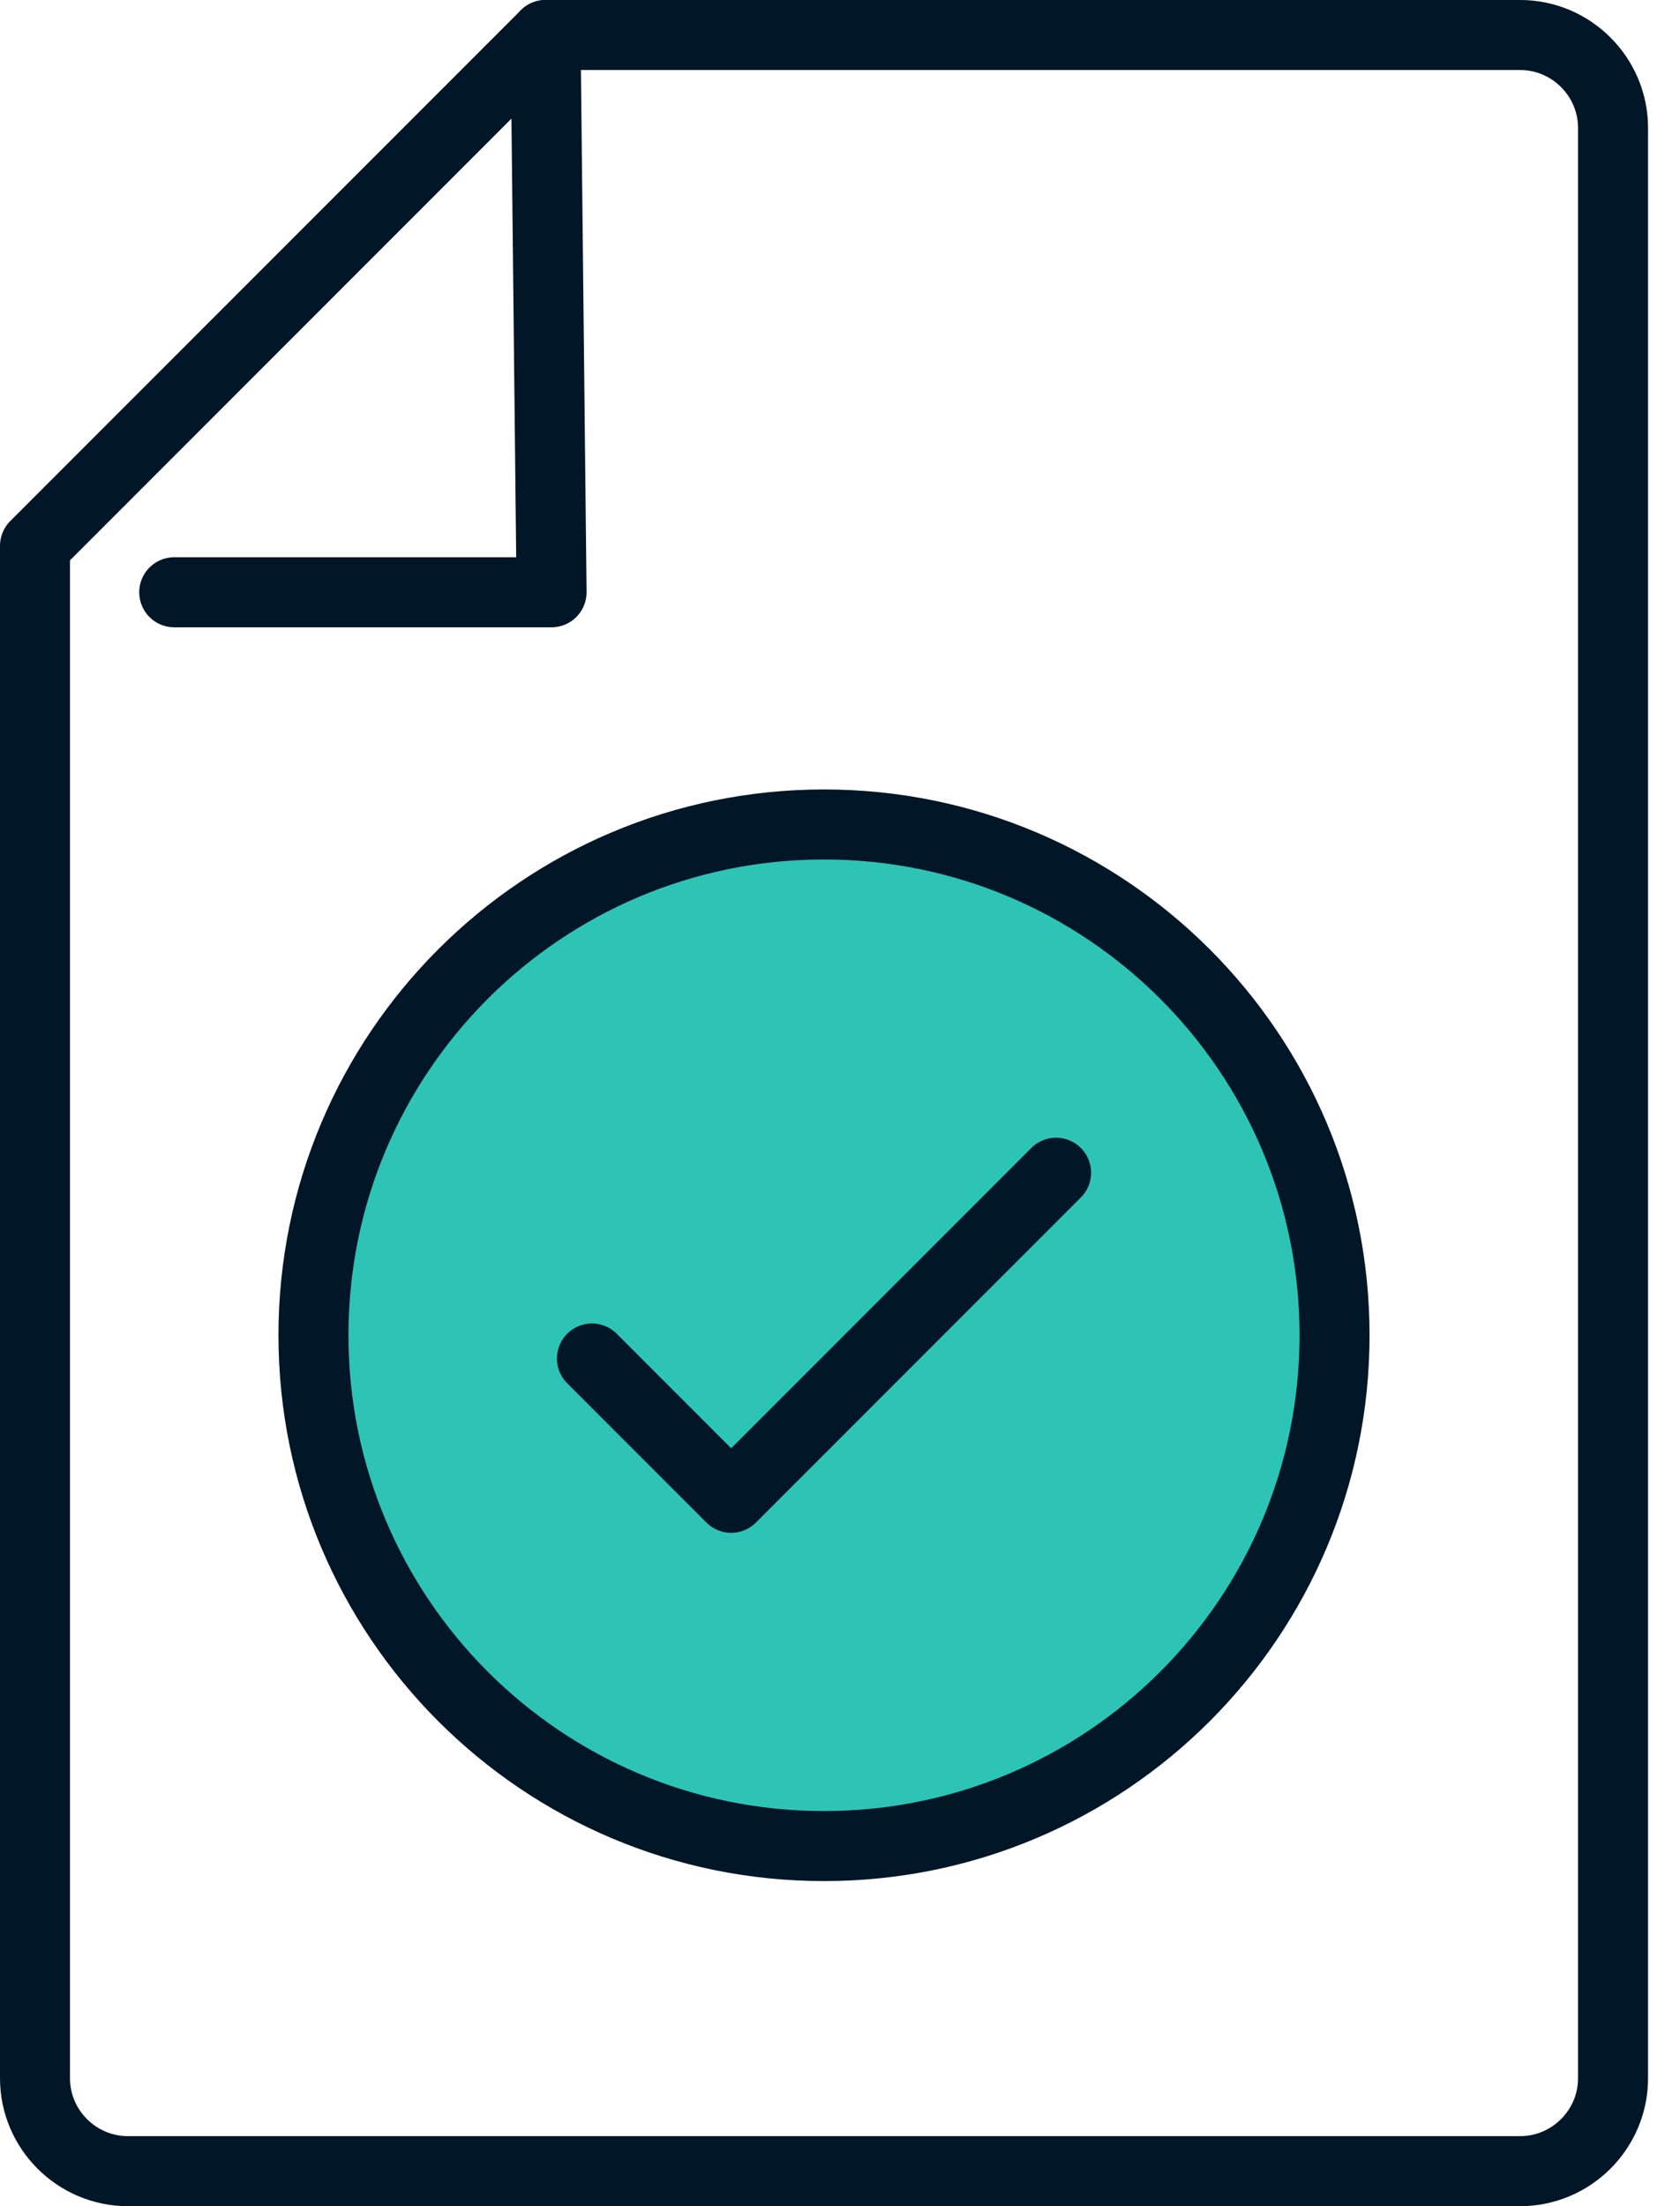
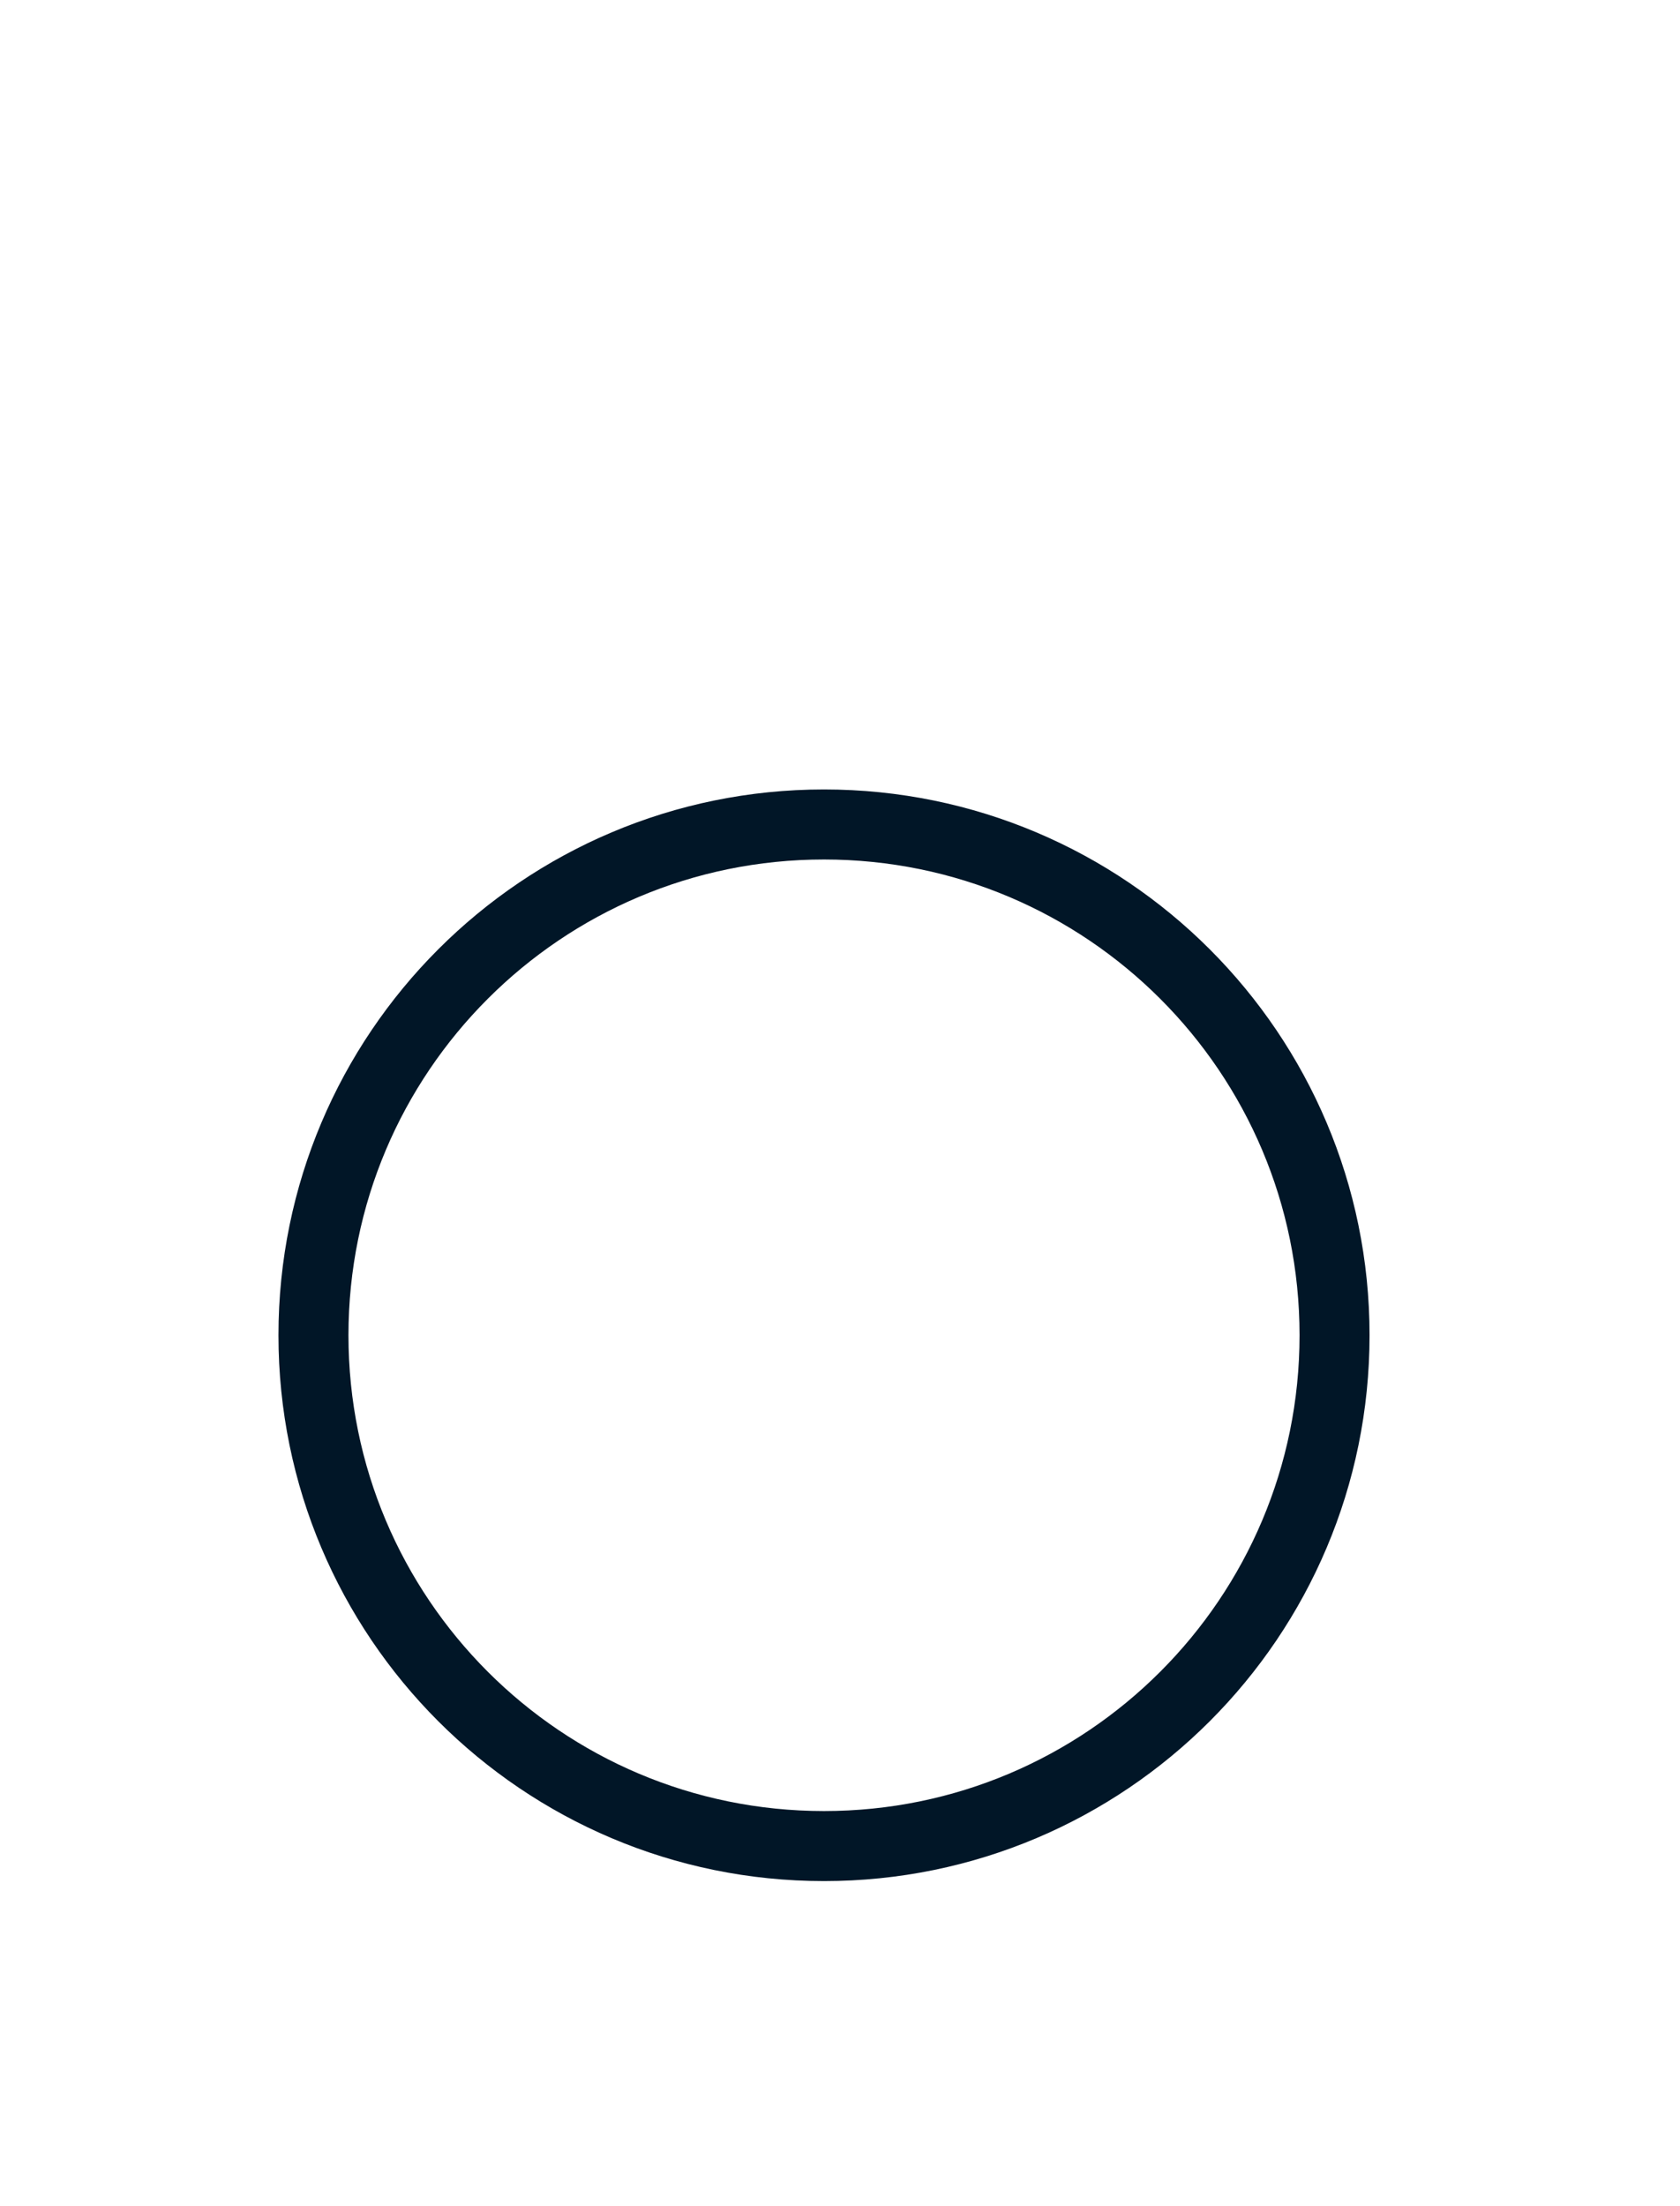
<svg xmlns="http://www.w3.org/2000/svg" width="48" height="63" viewBox="0 0 48 63" fill="none">
-   <ellipse cx="23.544" cy="38" rx="14.5" ry="14" fill="#2DC4B6" />
-   <path d="M46.087 3.652V59.348C46.087 60.807 44.893 62 43.435 62H3.652C2.193 62 1 60.807 1 59.348V15.587L15.587 1H43.435C44.893 1 46.087 2.194 46.087 3.652Z" stroke="#011627" stroke-width="2" stroke-linecap="round" stroke-linejoin="round" />
-   <path d="M4.978 16.913H15.759L15.587 1" stroke="#011627" stroke-width="2" stroke-linecap="round" stroke-linejoin="round" />
  <path d="M23.543 52.717C31.599 52.717 38.13 46.187 38.13 38.13C38.13 30.074 31.599 23.544 23.543 23.544C15.487 23.544 8.956 30.074 8.956 38.13C8.956 46.187 15.487 52.717 23.543 52.717Z" stroke="#011627" stroke-width="2" stroke-linecap="round" stroke-linejoin="round" />
-   <path d="M16.913 38.794L20.891 42.772L30.174 33.489" stroke="#011627" stroke-width="2" stroke-linecap="round" stroke-linejoin="round" />
</svg>